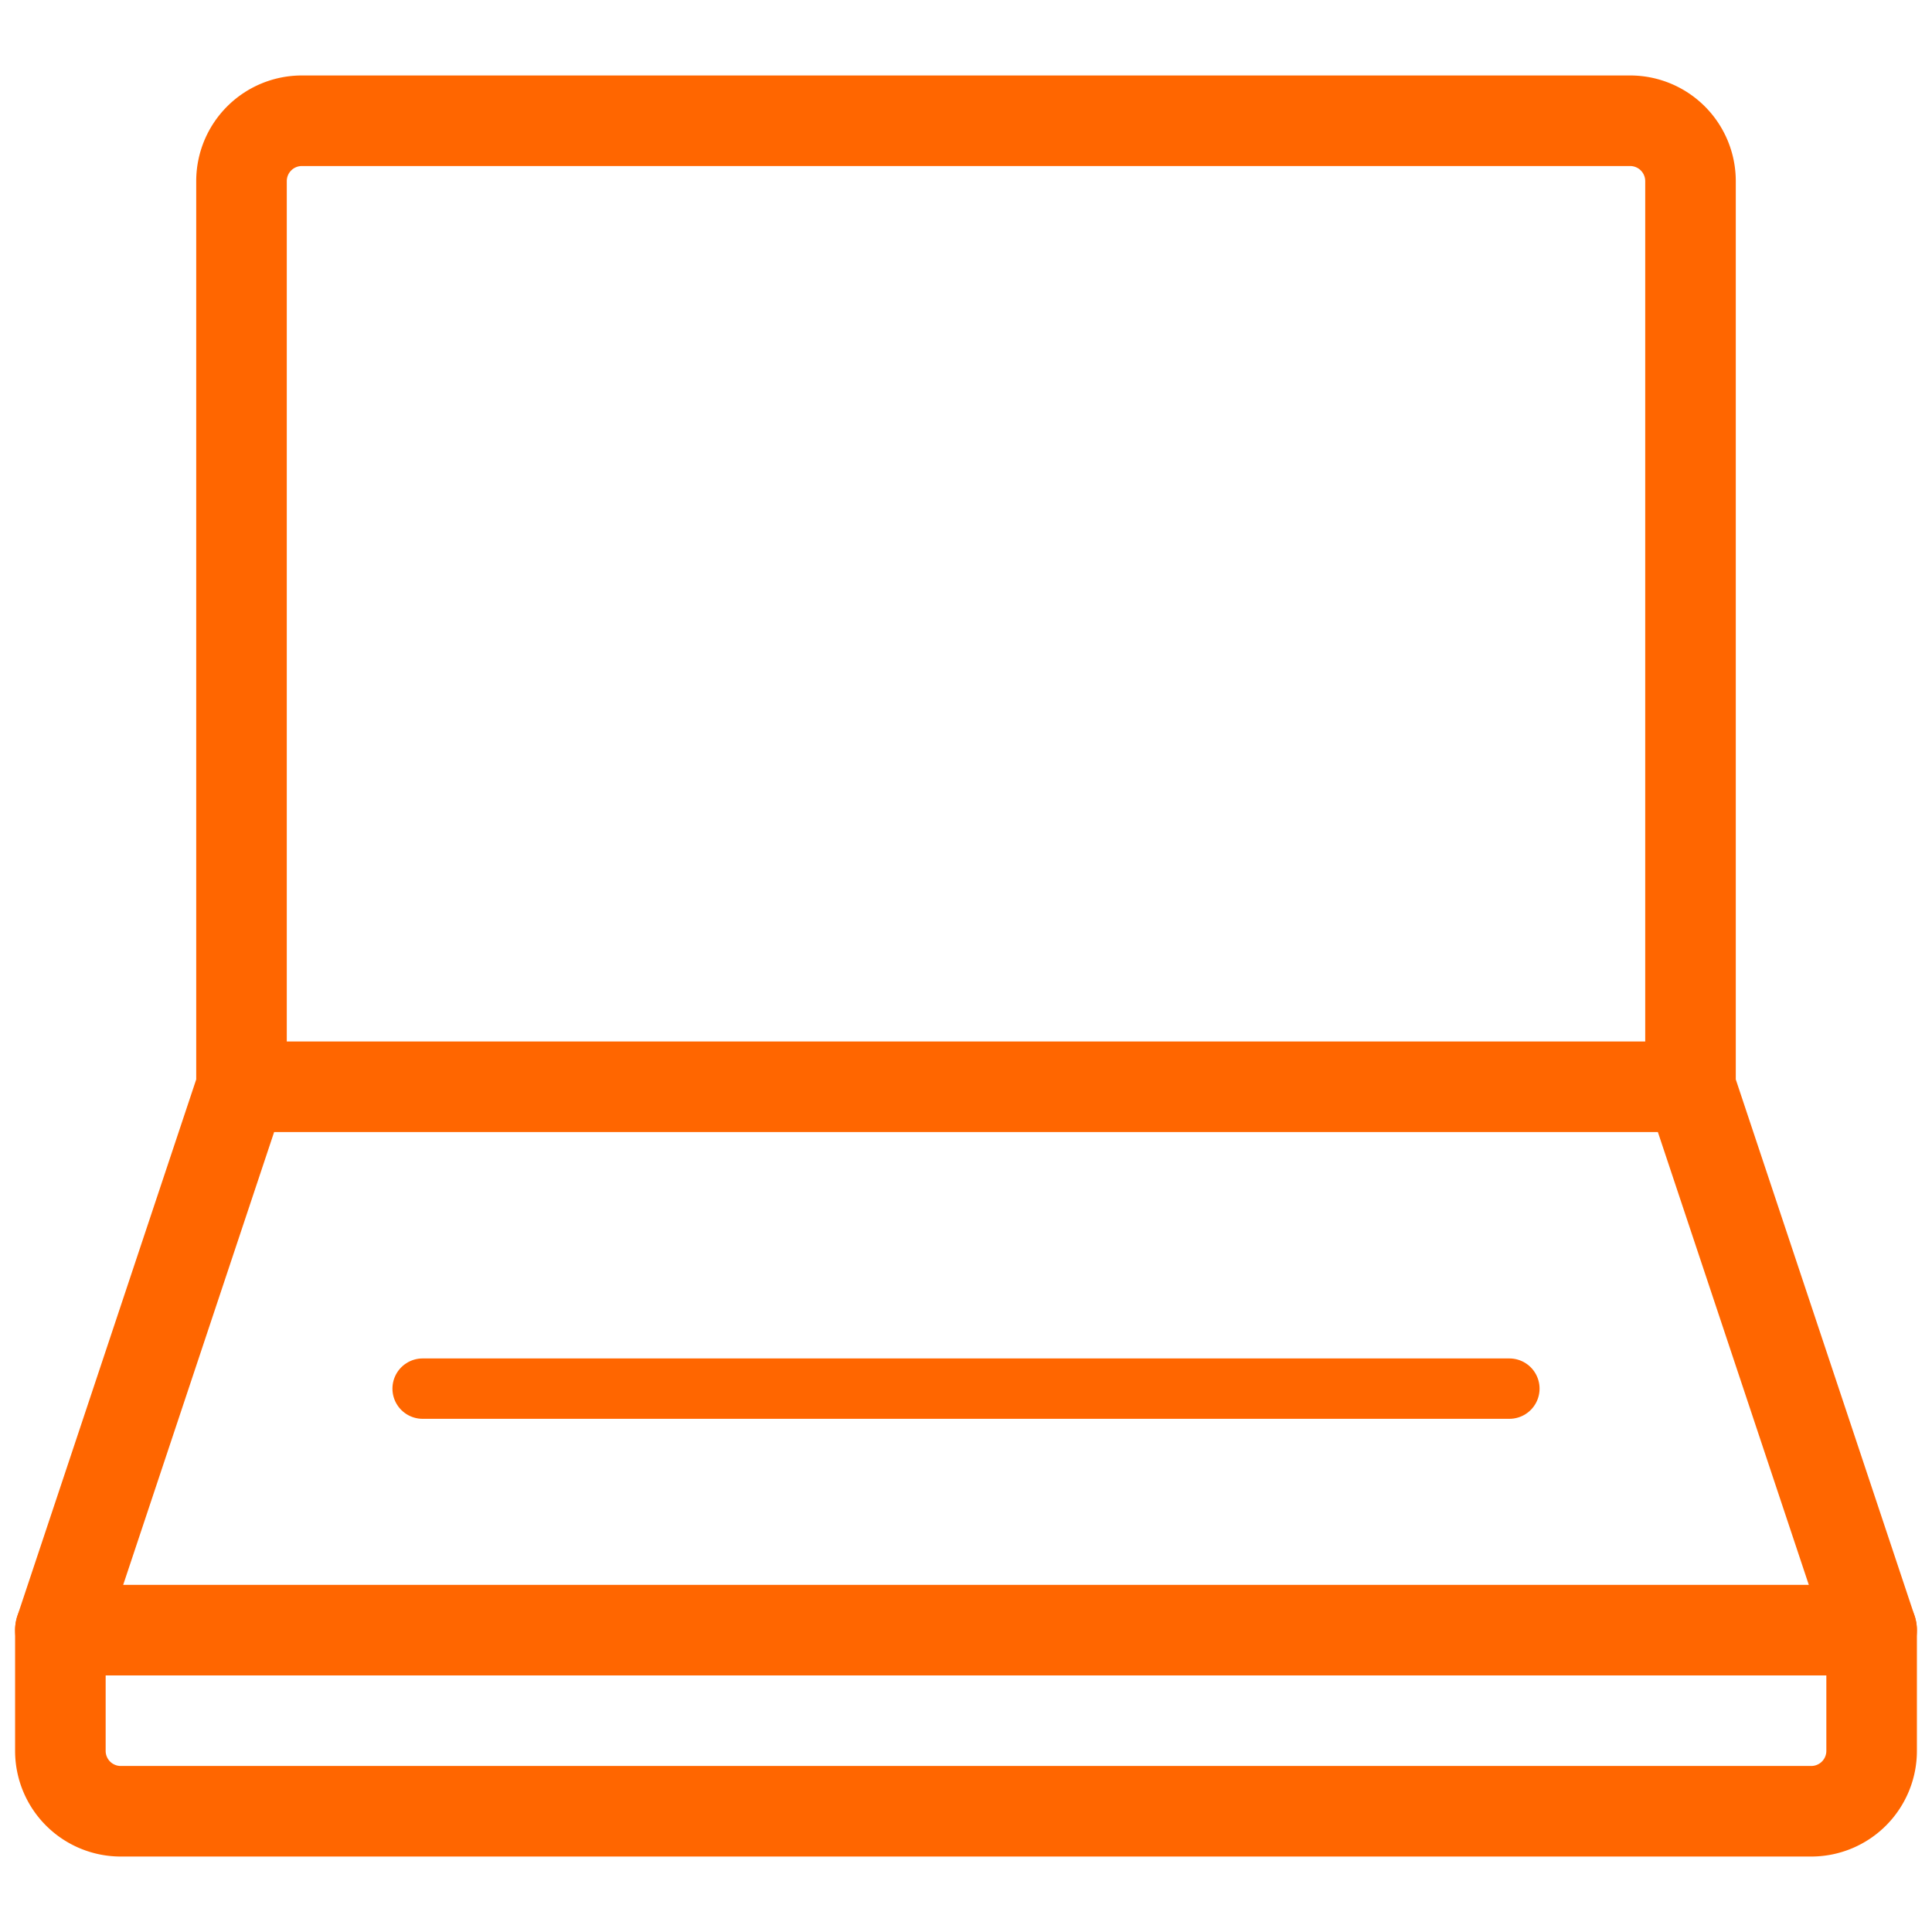
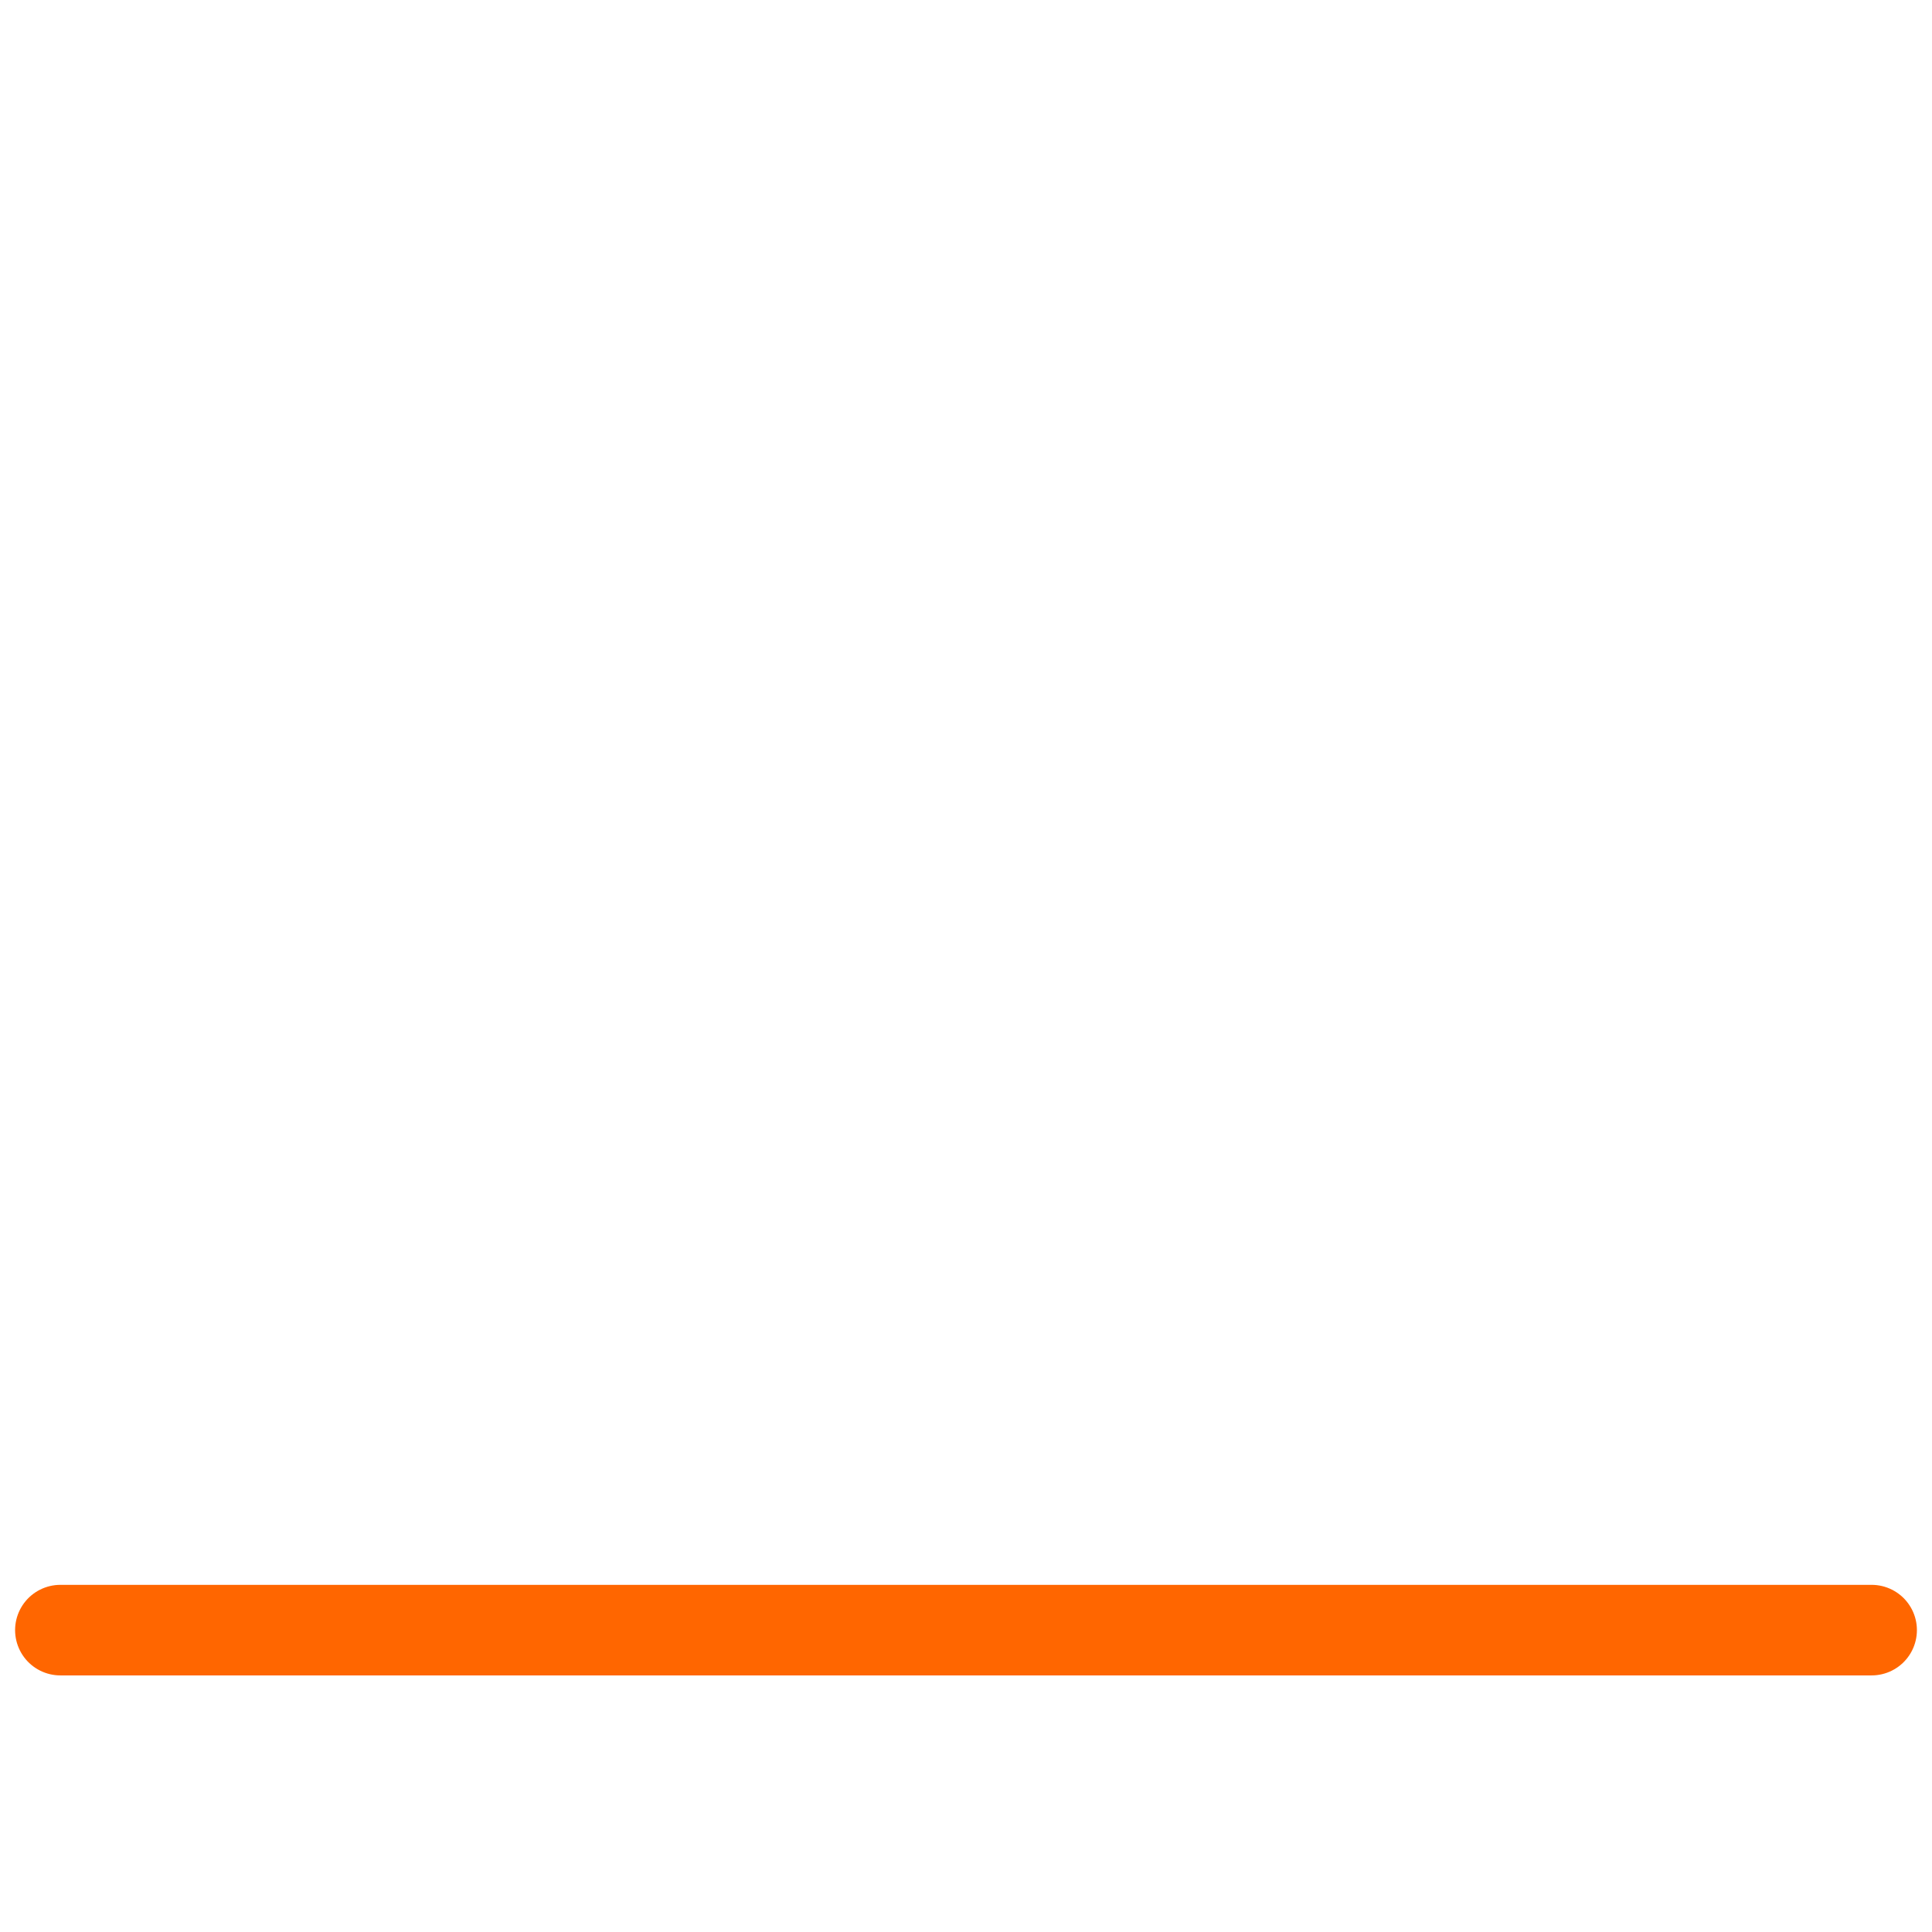
<svg xmlns="http://www.w3.org/2000/svg" viewBox="0 0 64 64" aria-labelledby="title" aria-describedby="desc" role="img" width="640" height="640">
  <title>Laptop</title>
  <desc>A line styled icon from Orion Icon Library.</desc>
-   <path data-name="layer1" d="M56 36V6a2 2 0 0 0-2-2H10a2 2 0 0 0-2 2v30m48 0H8L2 54v4a2 2 0 0 0 2 2h56a2 2 0 0 0 2-2v-4z" fill="none" stroke="#ff6600" stroke-linecap="round" stroke-linejoin="round" stroke-width="3" />
-   <path data-name="layer2" fill="none" stroke="#ff6600" stroke-linecap="round" stroke-linejoin="round" stroke-width="2" d="M14 46h36" />
  <path data-name="layer1" fill="none" stroke="#ff6600" stroke-linecap="round" stroke-linejoin="round" stroke-width="3" d="M2 54h60" />
</svg>